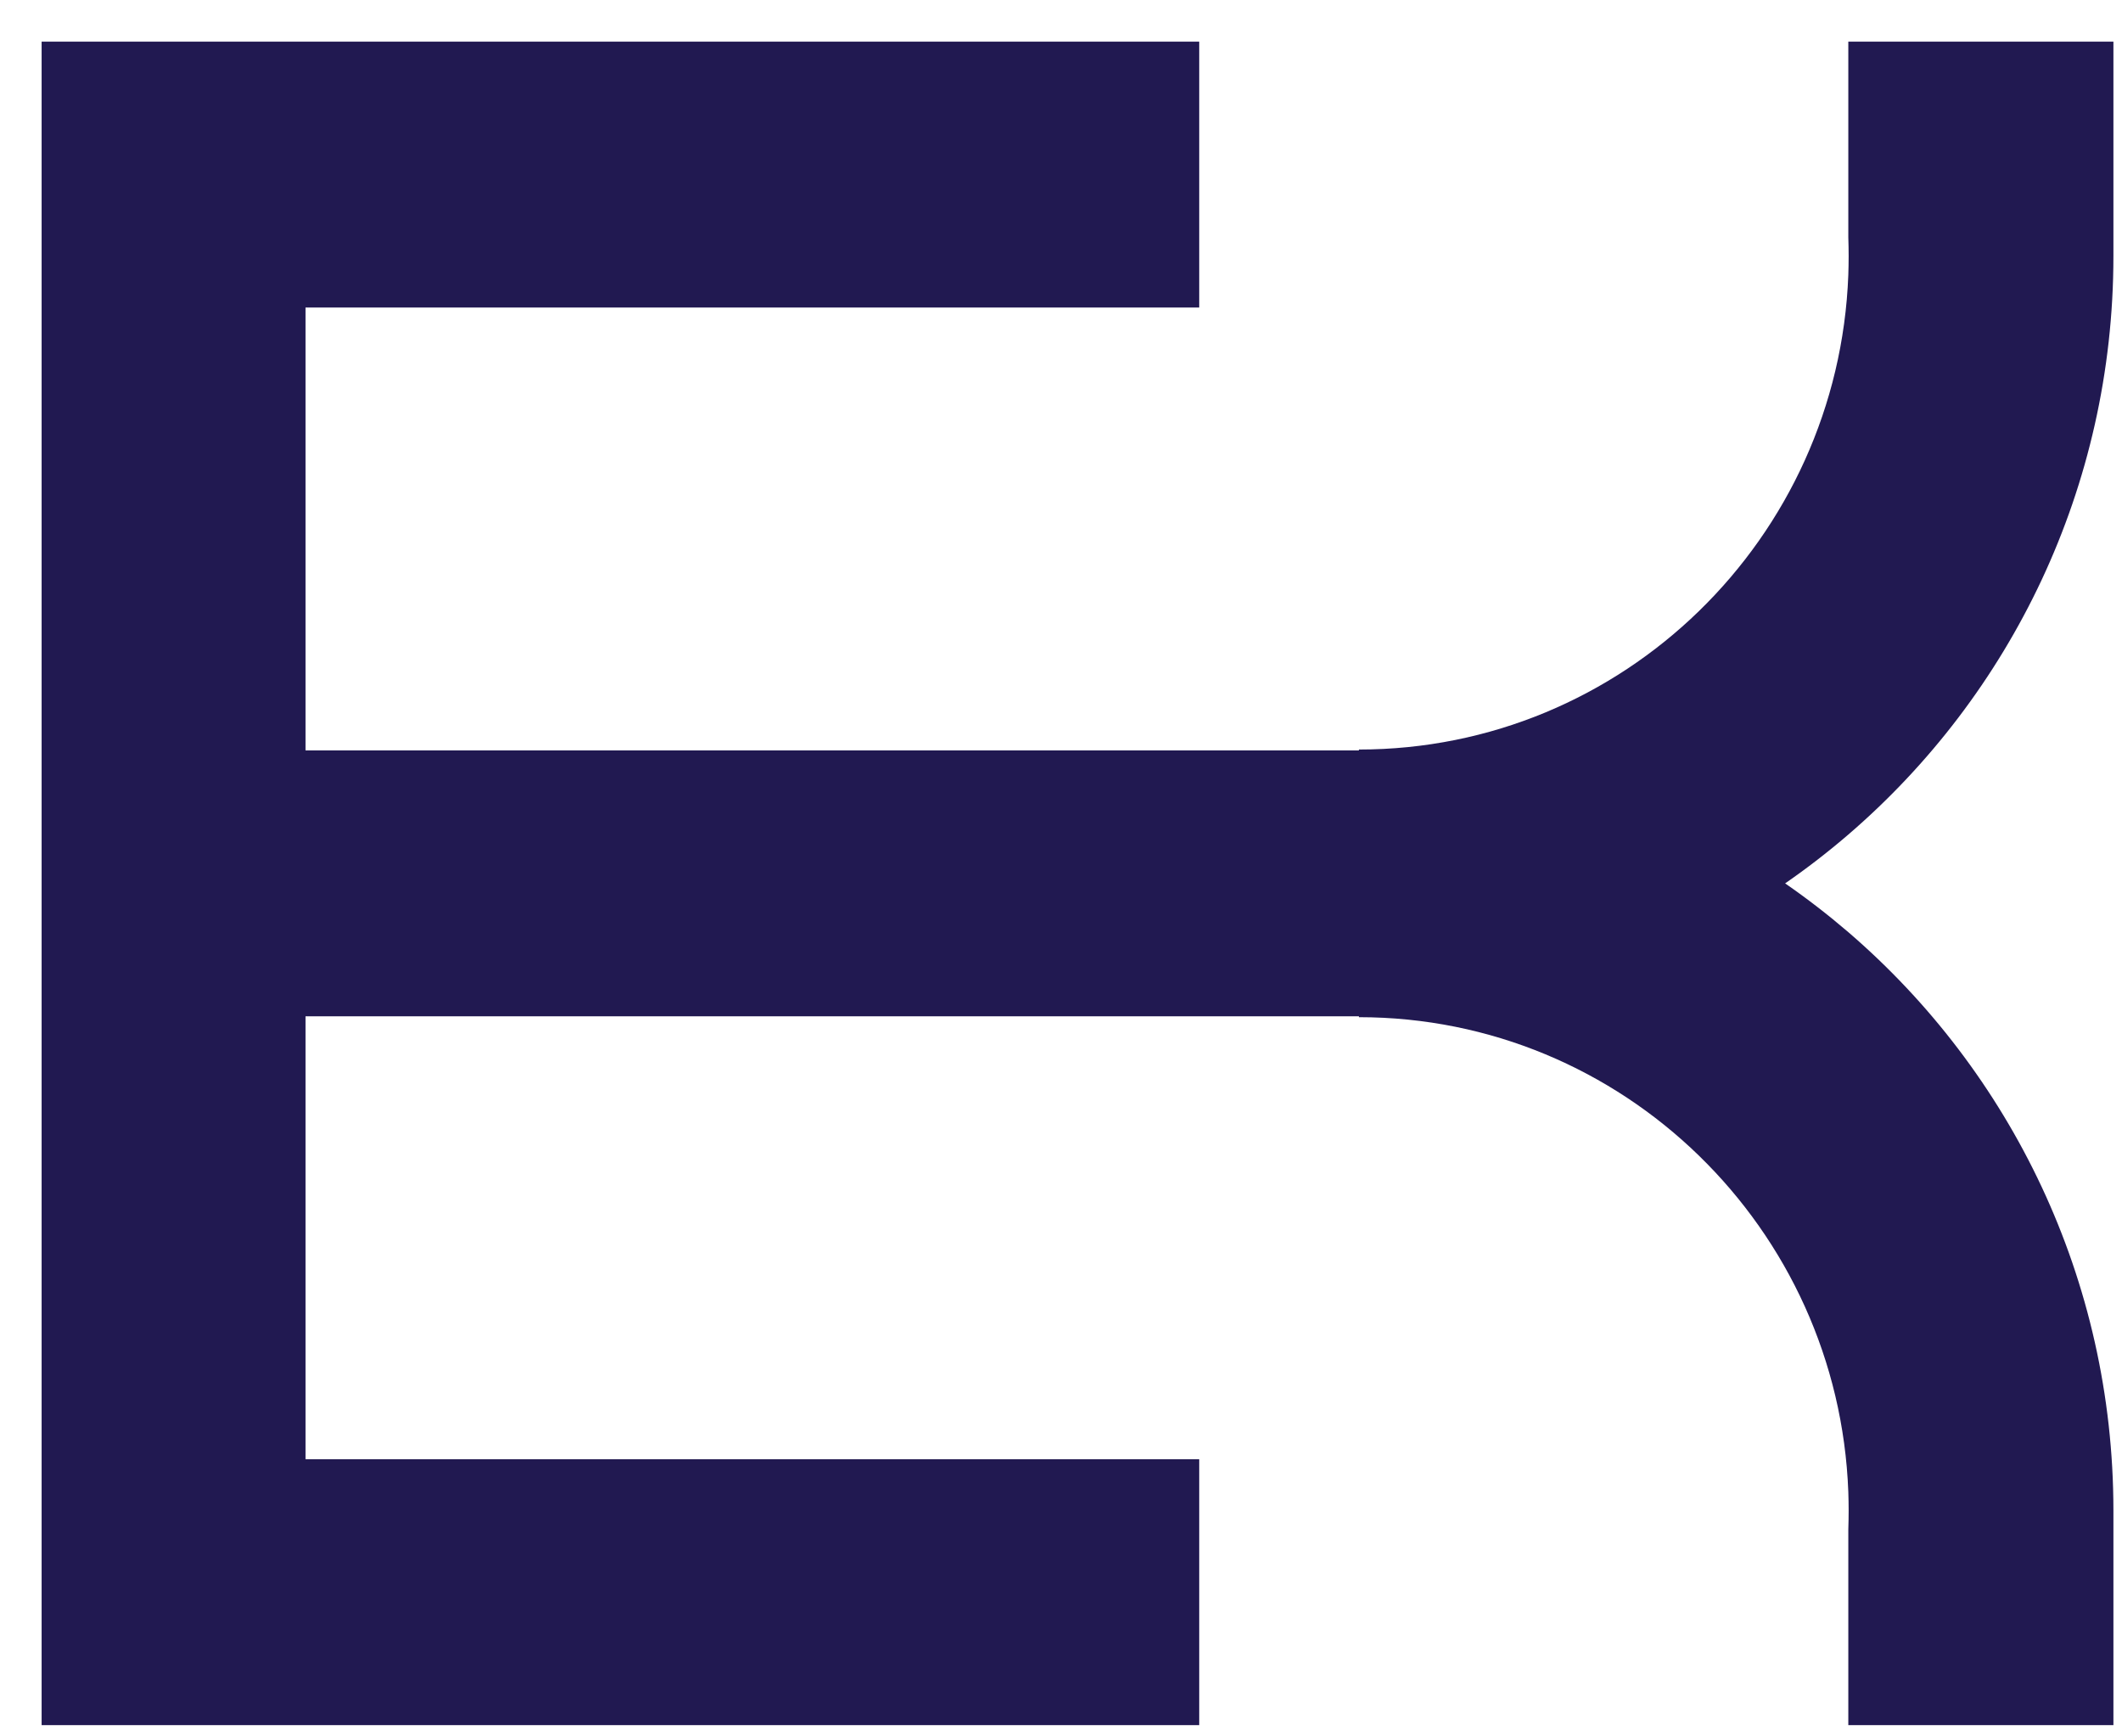
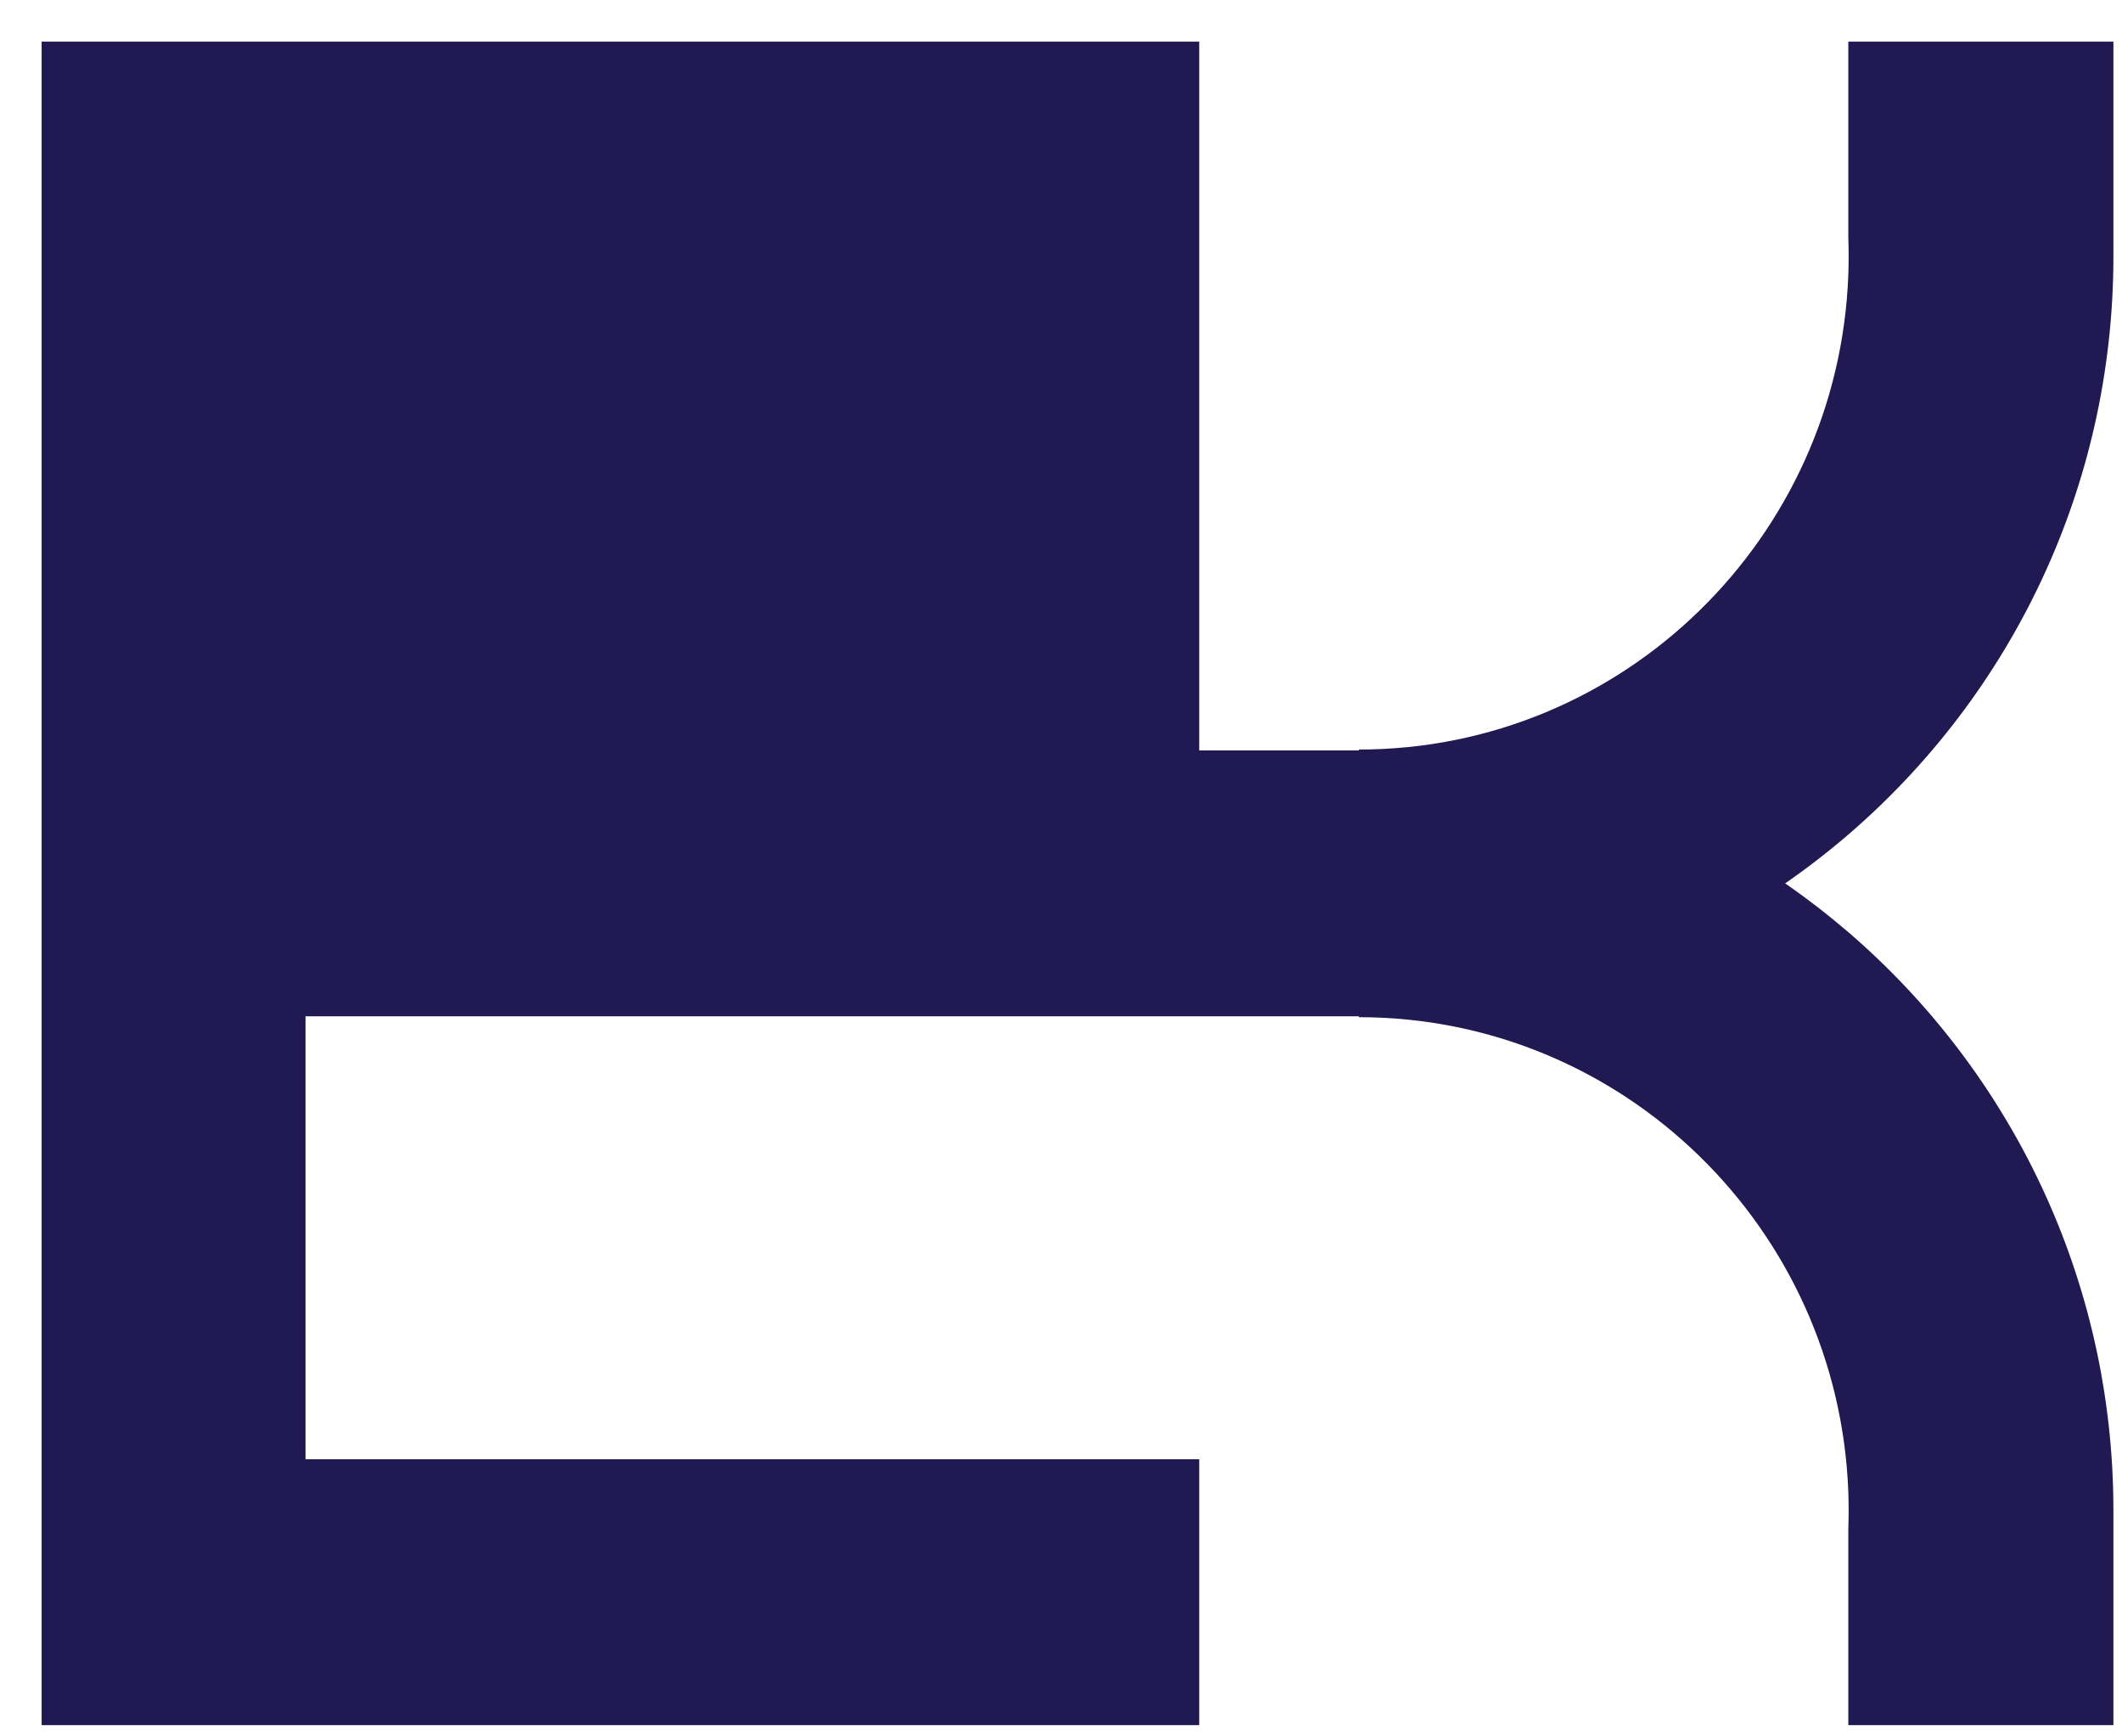
<svg xmlns="http://www.w3.org/2000/svg" width="44" height="36" viewBox="0 0 44 36" fill="none">
-   <path d="M0.863 0.863H24.866V6.376H6.335V15.558H28.177V15.54C33.653 15.54 38.121 11.166 38.325 5.699C38.329 5.57 38.332 5.44 38.332 5.31C38.332 5.18 38.329 5.05 38.325 4.921V0.863H43.189L43.822 0.863C43.822 0.863 43.822 5.225 43.822 5.306V5.313C43.821 10.112 41.687 14.412 38.325 17.303C37.906 17.663 37.469 18.001 37.015 18.315C37.469 18.629 37.906 18.967 38.325 19.326C41.687 22.217 43.821 26.518 43.822 31.317V31.323C43.822 31.324 43.822 31.325 43.822 31.326V35.767H38.325V31.709C38.329 31.58 38.332 31.45 38.332 31.32C38.332 31.19 38.329 31.06 38.325 30.931C38.121 25.464 33.653 21.089 28.177 21.089L28.177 21.071L6.335 21.071V30.254H24.866V35.767H0.863V30.254L0.863 6.376V0.863Z" fill="#211951" />
+   <path d="M0.863 0.863H24.866V6.376V15.558H28.177V15.54C33.653 15.54 38.121 11.166 38.325 5.699C38.329 5.57 38.332 5.44 38.332 5.31C38.332 5.18 38.329 5.05 38.325 4.921V0.863H43.189L43.822 0.863C43.822 0.863 43.822 5.225 43.822 5.306V5.313C43.821 10.112 41.687 14.412 38.325 17.303C37.906 17.663 37.469 18.001 37.015 18.315C37.469 18.629 37.906 18.967 38.325 19.326C41.687 22.217 43.821 26.518 43.822 31.317V31.323C43.822 31.324 43.822 31.325 43.822 31.326V35.767H38.325V31.709C38.329 31.58 38.332 31.45 38.332 31.32C38.332 31.19 38.329 31.06 38.325 30.931C38.121 25.464 33.653 21.089 28.177 21.089L28.177 21.071L6.335 21.071V30.254H24.866V35.767H0.863V30.254L0.863 6.376V0.863Z" fill="#211951" />
</svg>